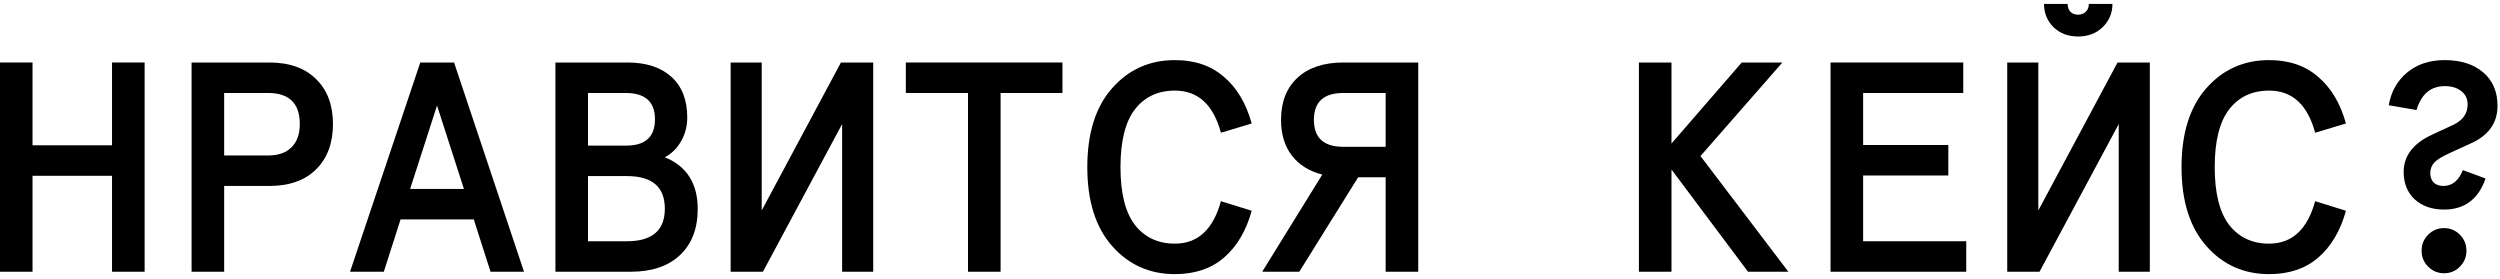
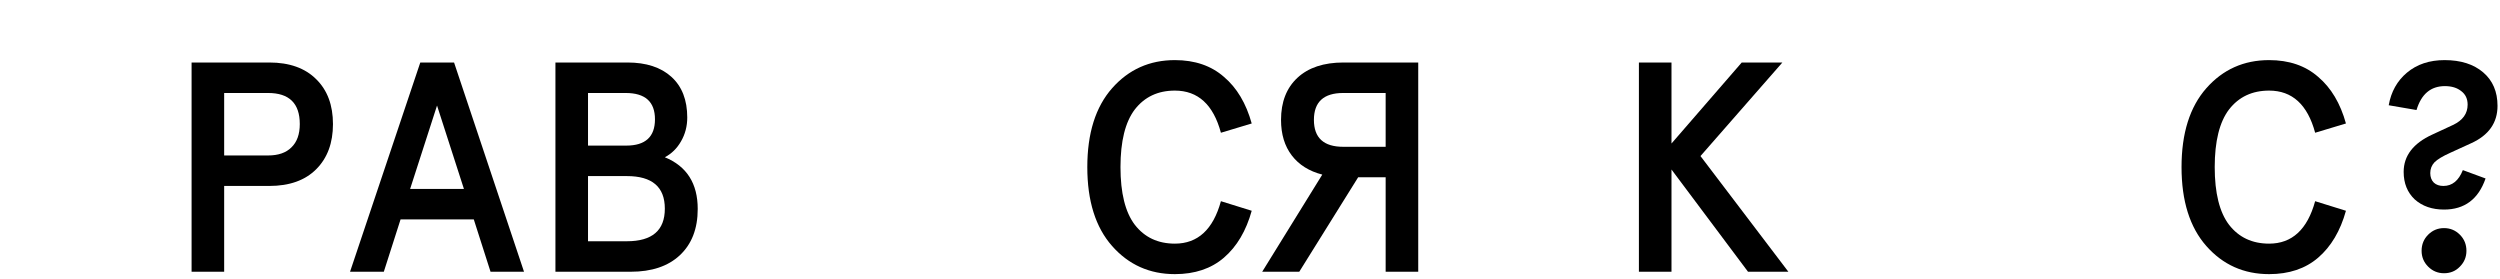
<svg xmlns="http://www.w3.org/2000/svg" width="368" height="41" viewBox="0 0 368 41" fill="none">
-   <path d="M-0.008 40V9.2H4.788V21.388H16.492V9.2H21.288V40H16.492V25.876H4.788V40H-0.008Z" fill="black" />
  <path d="M28.201 40V9.2H39.641C42.604 9.2 44.907 10.021 46.549 11.664C48.192 13.277 49.013 15.477 49.013 18.264C49.013 21.051 48.192 23.265 46.549 24.908C44.907 26.551 42.604 27.372 39.641 27.372H32.997V40H28.201ZM32.997 22.884H39.465C40.961 22.884 42.105 22.488 42.897 21.696C43.719 20.904 44.129 19.76 44.129 18.264C44.129 15.213 42.575 13.688 39.465 13.688H32.997V22.884Z" fill="black" />
  <path d="M51.526 40L61.867 9.2H66.838L77.135 40H72.207L69.743 32.3H58.962L56.498 40H51.526ZM60.37 27.812H68.29L64.331 15.536L60.37 27.812Z" fill="black" />
  <path d="M81.76 40V9.2H92.364C95.121 9.2 97.277 9.904 98.832 11.312C100.386 12.72 101.164 14.715 101.164 17.296C101.164 18.587 100.856 19.76 100.24 20.816C99.653 21.843 98.861 22.62 97.864 23.148C101.09 24.468 102.704 27.005 102.704 30.76C102.704 33.664 101.824 35.937 100.064 37.58C98.333 39.193 95.928 40 92.848 40H81.76ZM86.556 21.432H92.188C95.004 21.432 96.412 20.141 96.412 17.56C96.412 14.979 94.974 13.688 92.1 13.688H86.556V21.432ZM86.556 35.512H92.276C96.001 35.512 97.864 33.913 97.864 30.716C97.864 27.519 96.001 25.92 92.276 25.92H86.556V35.512Z" fill="black" />
-   <path d="M128.537 40H123.961V18.264L112.301 40H107.549V9.2H112.125V30.98L123.785 9.2H128.537V40Z" fill="black" />
-   <path d="M142.49 40V13.688H133.338V9.2H156.394V13.688H147.286V40H142.49Z" fill="black" />
  <path d="M163.703 36.216C161.268 33.459 160.051 29.587 160.051 24.6C160.051 19.613 161.268 15.741 163.703 12.984C166.138 10.227 169.218 8.848 172.943 8.848C175.876 8.848 178.282 9.669 180.159 11.312C182.066 12.925 183.43 15.213 184.251 18.176L179.719 19.54C178.604 15.404 176.346 13.336 172.943 13.336C170.45 13.336 168.484 14.26 167.047 16.108C165.639 17.956 164.935 20.787 164.935 24.6C164.935 28.413 165.639 31.244 167.047 33.092C168.484 34.94 170.45 35.864 172.943 35.864C176.316 35.864 178.575 33.781 179.719 29.616L184.251 31.024C183.43 33.987 182.066 36.289 180.159 37.932C178.282 39.545 175.876 40.352 172.943 40.352C169.218 40.352 166.138 38.973 163.703 36.216Z" fill="black" />
  <path d="M185.796 40L194.64 25.7C192.704 25.201 191.208 24.263 190.152 22.884C189.096 21.505 188.568 19.76 188.568 17.648C188.568 15.008 189.375 12.94 190.988 11.444C192.602 9.948 194.86 9.2 197.764 9.2H208.764V40H203.968V26.096H199.92L191.252 40H185.796ZM197.72 21.608H203.968V13.688H197.72C194.846 13.688 193.408 15.008 193.408 17.648C193.408 20.288 194.846 21.608 197.72 21.608Z" fill="black" />
  <path d="M241.247 40V9.2H246.043V21.124L256.383 9.2H262.367L250.311 22.972L263.247 40H257.307L246.043 24.952V40H241.247Z" fill="black" />
-   <path d="M269.456 40V9.2H288.992V13.688H274.252V21.344H286.792V25.832H274.252V35.512H289.432V40H269.456Z" fill="black" />
-   <path d="M316.453 40H311.877V18.264L300.217 40H295.465V9.2H300.041V30.98L311.701 9.2H316.453V40ZM300.877 0.576H304.353C304.353 1.045 304.485 1.427 304.749 1.72C305.042 2.013 305.424 2.16 305.893 2.16C306.362 2.16 306.744 2.013 307.037 1.72C307.33 1.427 307.477 1.045 307.477 0.576H310.953C310.953 1.925 310.469 3.069 309.501 4.008C308.562 4.917 307.36 5.372 305.893 5.372C304.426 5.372 303.224 4.917 302.285 4.008C301.346 3.069 300.877 1.925 300.877 0.576Z" fill="black" />
  <path d="M324.774 36.216C322.339 33.459 321.122 29.587 321.122 24.6C321.122 19.613 322.339 15.741 324.774 12.984C327.209 10.227 330.289 8.848 334.014 8.848C336.947 8.848 339.353 9.669 341.23 11.312C343.137 12.925 344.501 15.213 345.322 18.176L340.79 19.54C339.675 15.404 337.417 13.336 334.014 13.336C331.521 13.336 329.555 14.26 328.118 16.108C326.71 17.956 326.006 20.787 326.006 24.6C326.006 28.413 326.71 31.244 328.118 33.092C329.555 34.94 331.521 35.864 334.014 35.864C337.387 35.864 339.646 33.781 340.79 29.616L345.322 31.024C344.501 33.987 343.137 36.289 341.23 37.932C339.353 39.545 336.947 40.352 334.014 40.352C330.289 40.352 327.209 38.973 324.774 36.216Z" fill="black" />
  <path d="M353.819 25.304C353.819 22.928 355.227 21.095 358.043 19.804L361.079 18.396C362.517 17.721 363.235 16.724 363.235 15.404C363.235 14.553 362.927 13.893 362.311 13.424C361.695 12.925 360.889 12.676 359.891 12.676C357.809 12.676 356.415 13.849 355.711 16.196L351.619 15.492C351.971 13.497 352.866 11.899 354.303 10.696C355.77 9.464 357.618 8.848 359.847 8.848C362.223 8.848 364.115 9.449 365.523 10.652C366.931 11.855 367.635 13.497 367.635 15.58C367.635 18.073 366.345 19.907 363.763 21.08L360.683 22.488C359.569 22.987 358.791 23.456 358.351 23.896C357.941 24.336 357.735 24.864 357.735 25.48C357.735 26.067 357.911 26.536 358.263 26.888C358.615 27.211 359.085 27.372 359.671 27.372C360.962 27.372 361.915 26.595 362.531 25.04L365.875 26.272C364.819 29.323 362.781 30.848 359.759 30.848C357.999 30.848 356.562 30.349 355.447 29.352C354.362 28.325 353.819 26.976 353.819 25.304ZM356.459 36.92C356.459 35.981 356.782 35.189 357.427 34.544C358.073 33.899 358.85 33.576 359.759 33.576C360.669 33.576 361.446 33.899 362.091 34.544C362.737 35.189 363.059 35.981 363.059 36.92C363.059 37.829 362.737 38.607 362.091 39.252C361.475 39.897 360.698 40.22 359.759 40.22C358.85 40.22 358.073 39.897 357.427 39.252C356.782 38.607 356.459 37.829 356.459 36.92Z" fill="black" />
</svg>